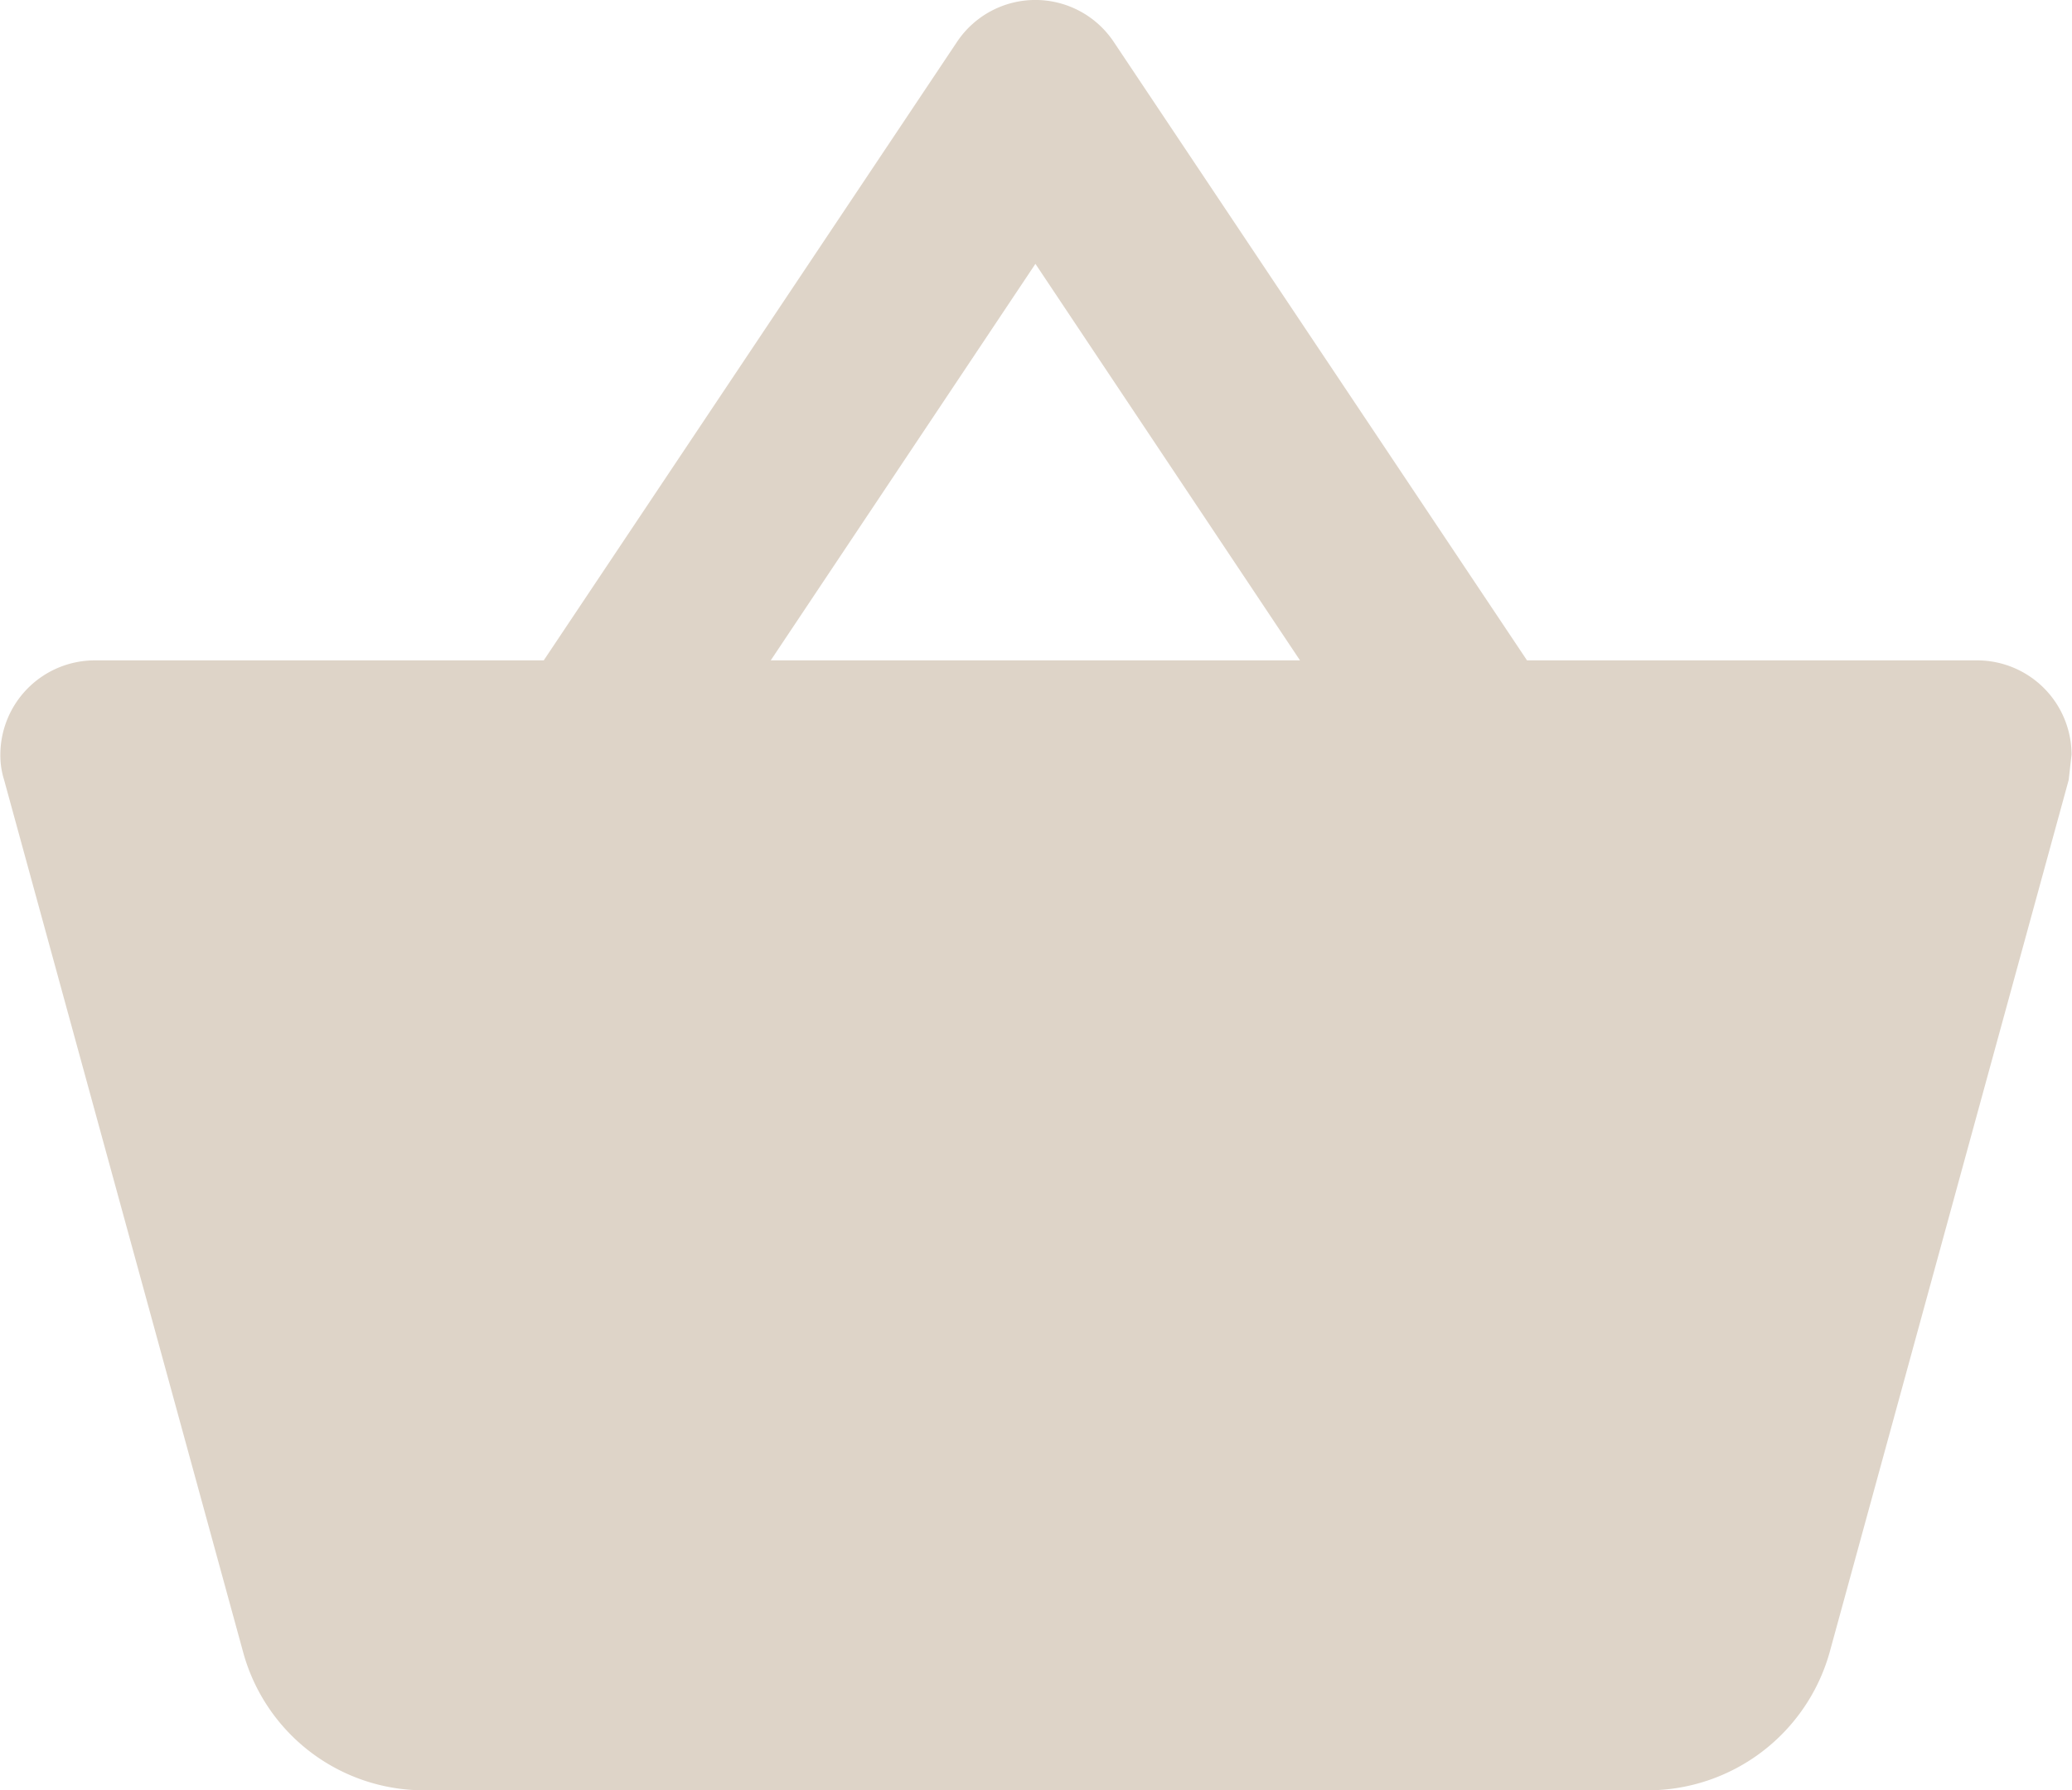
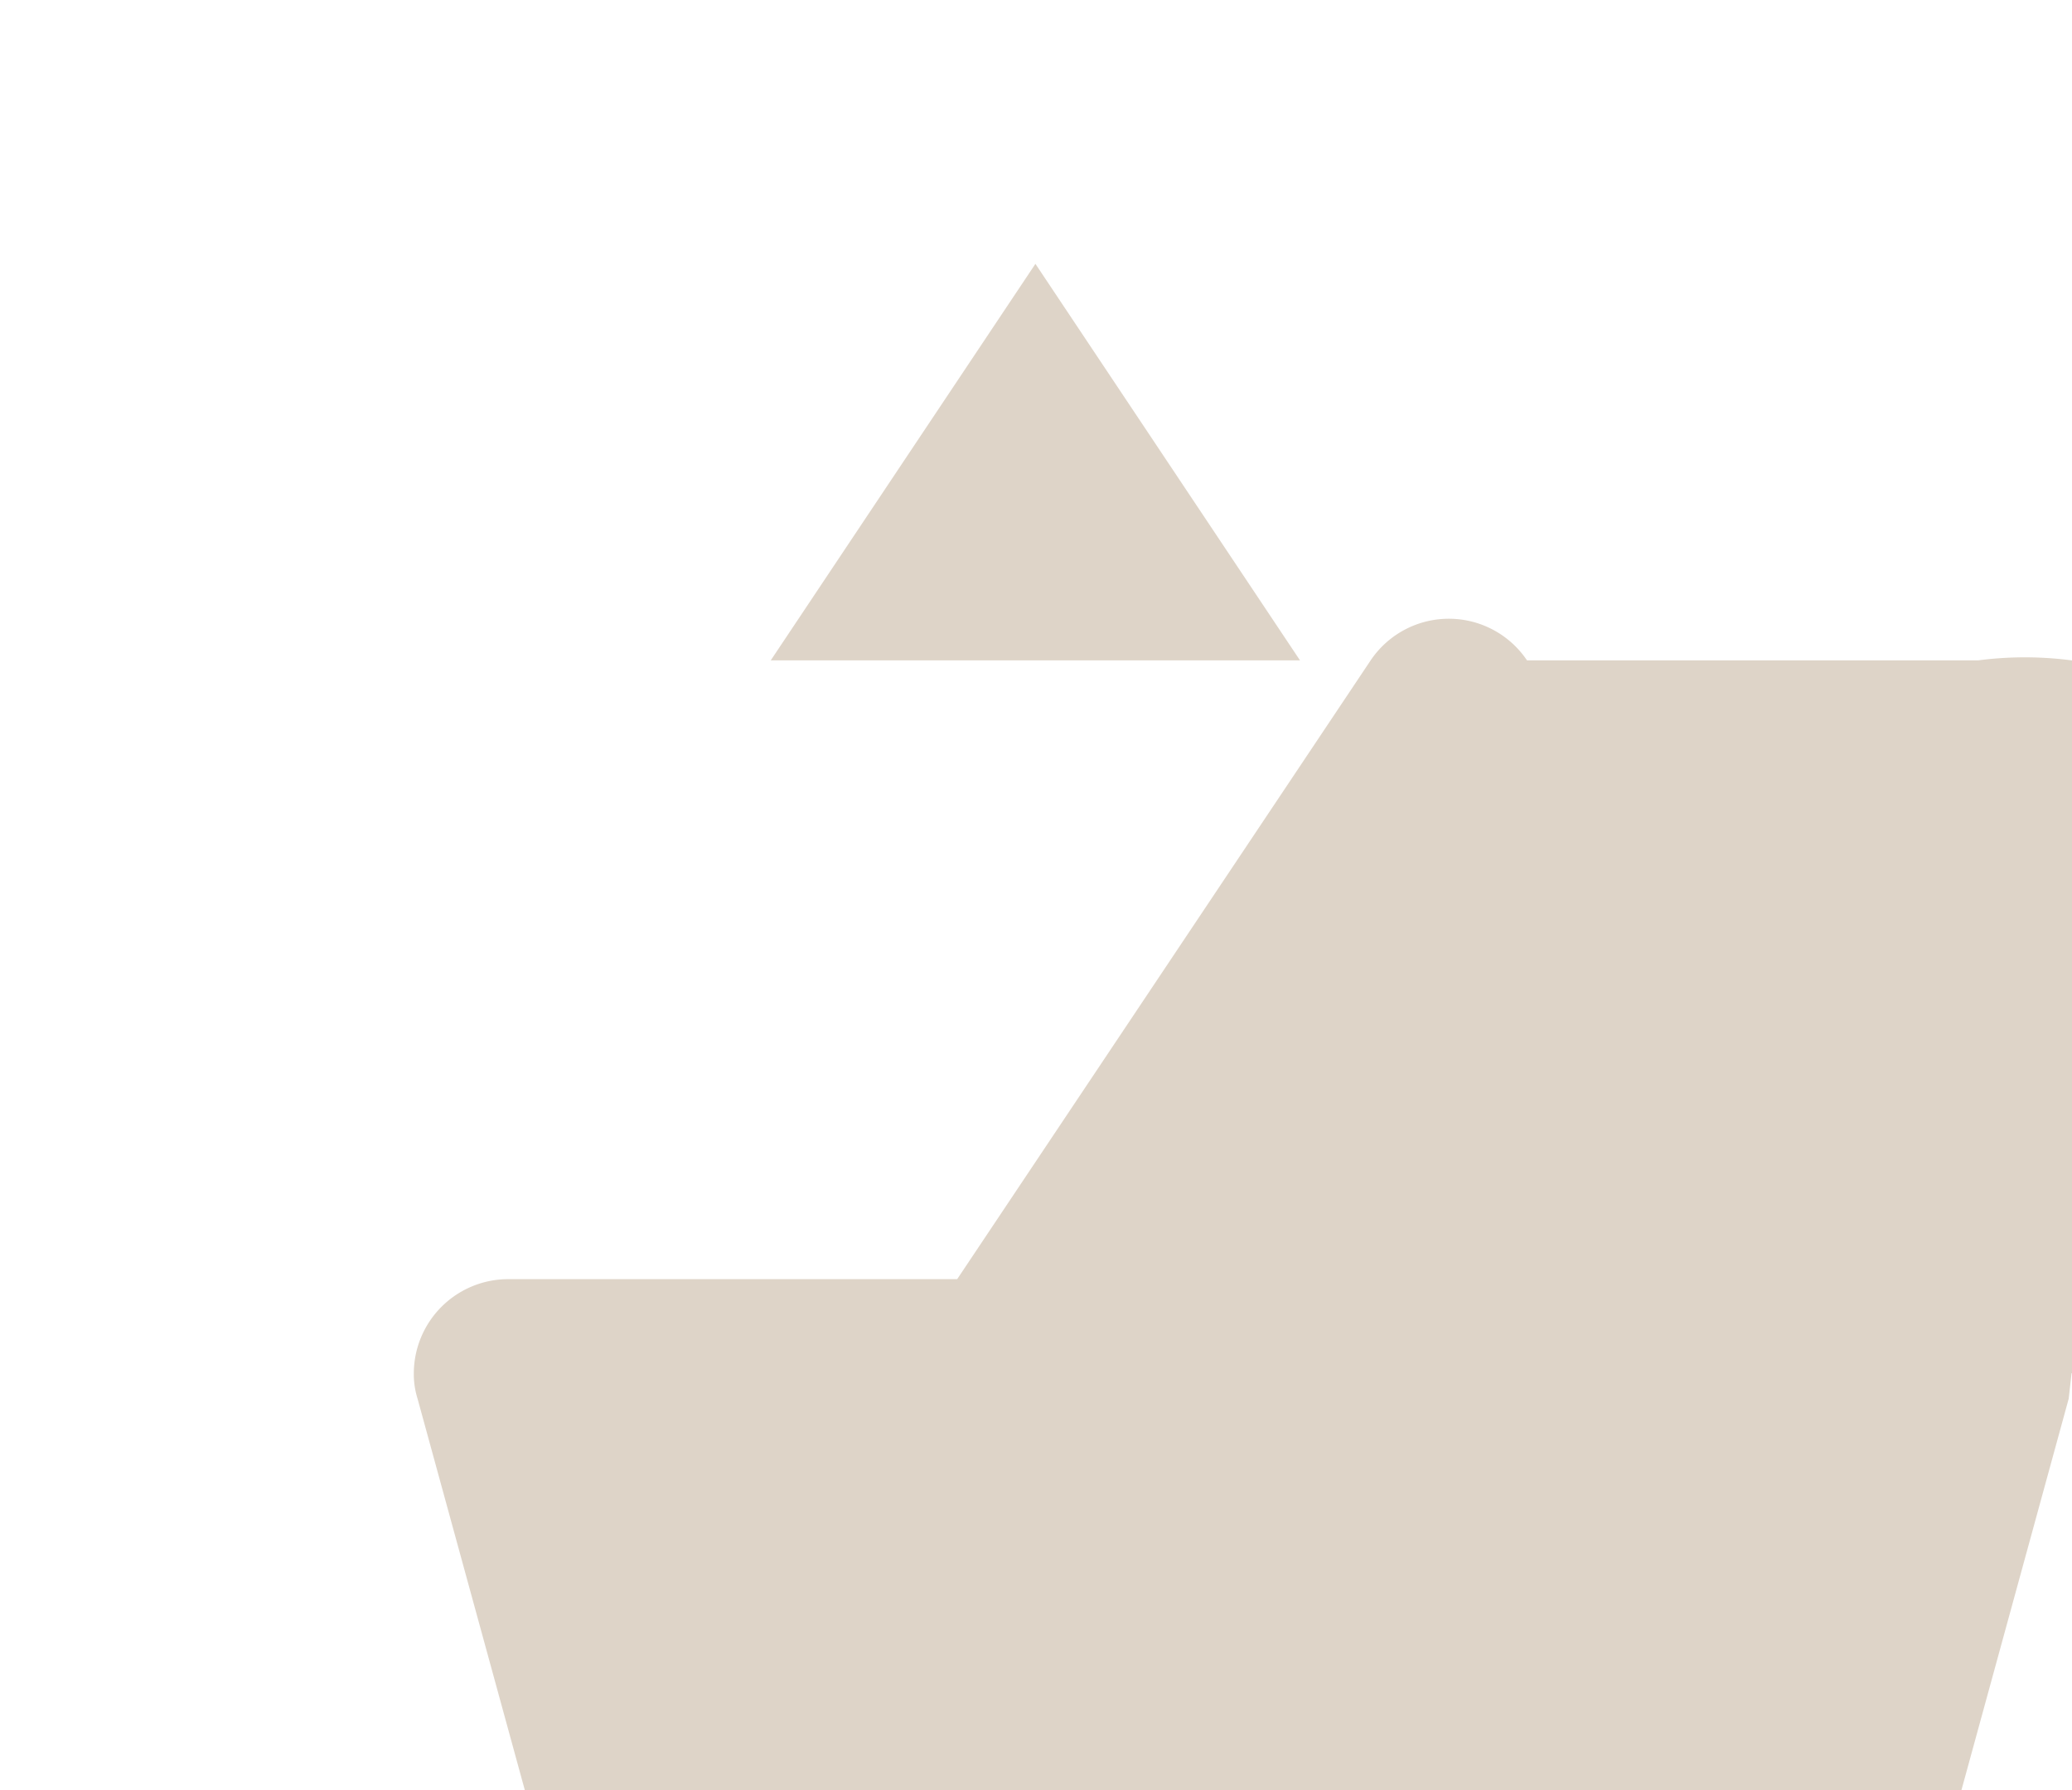
<svg xmlns="http://www.w3.org/2000/svg" width="23.203" height="20.051" viewBox="0 0 23.203 20.051">
-   <path id="Path_963" data-name="Path 963" d="M7952.3,86.647h-5.052l-4.63-6.93a1.055,1.055,0,0,0-1.751,0l-4.63,6.93h-5.03a1.058,1.058,0,0,0-1.055,1.054.915.915,0,0,0,.042.285l2.679,9.777a2.1,2.1,0,0,0,2.025,1.539H7948.6a2.118,2.118,0,0,0,2.035-1.539l2.679-9.777.032-.285A1.058,1.058,0,0,0,7952.3,86.647Zm-10.557-4.441,2.963,4.441h-5.927Z" transform="translate(-7930.148 -79.251)" fill="#DED4C8" />
+   <path id="Path_963" data-name="Path 963" d="M7952.3,86.647h-5.052a1.055,1.055,0,0,0-1.751,0l-4.63,6.93h-5.03a1.058,1.058,0,0,0-1.055,1.054.915.915,0,0,0,.042.285l2.679,9.777a2.1,2.1,0,0,0,2.025,1.539H7948.6a2.118,2.118,0,0,0,2.035-1.539l2.679-9.777.032-.285A1.058,1.058,0,0,0,7952.3,86.647Zm-10.557-4.441,2.963,4.441h-5.927Z" transform="translate(-7930.148 -79.251)" fill="#DED4C8" />
</svg>